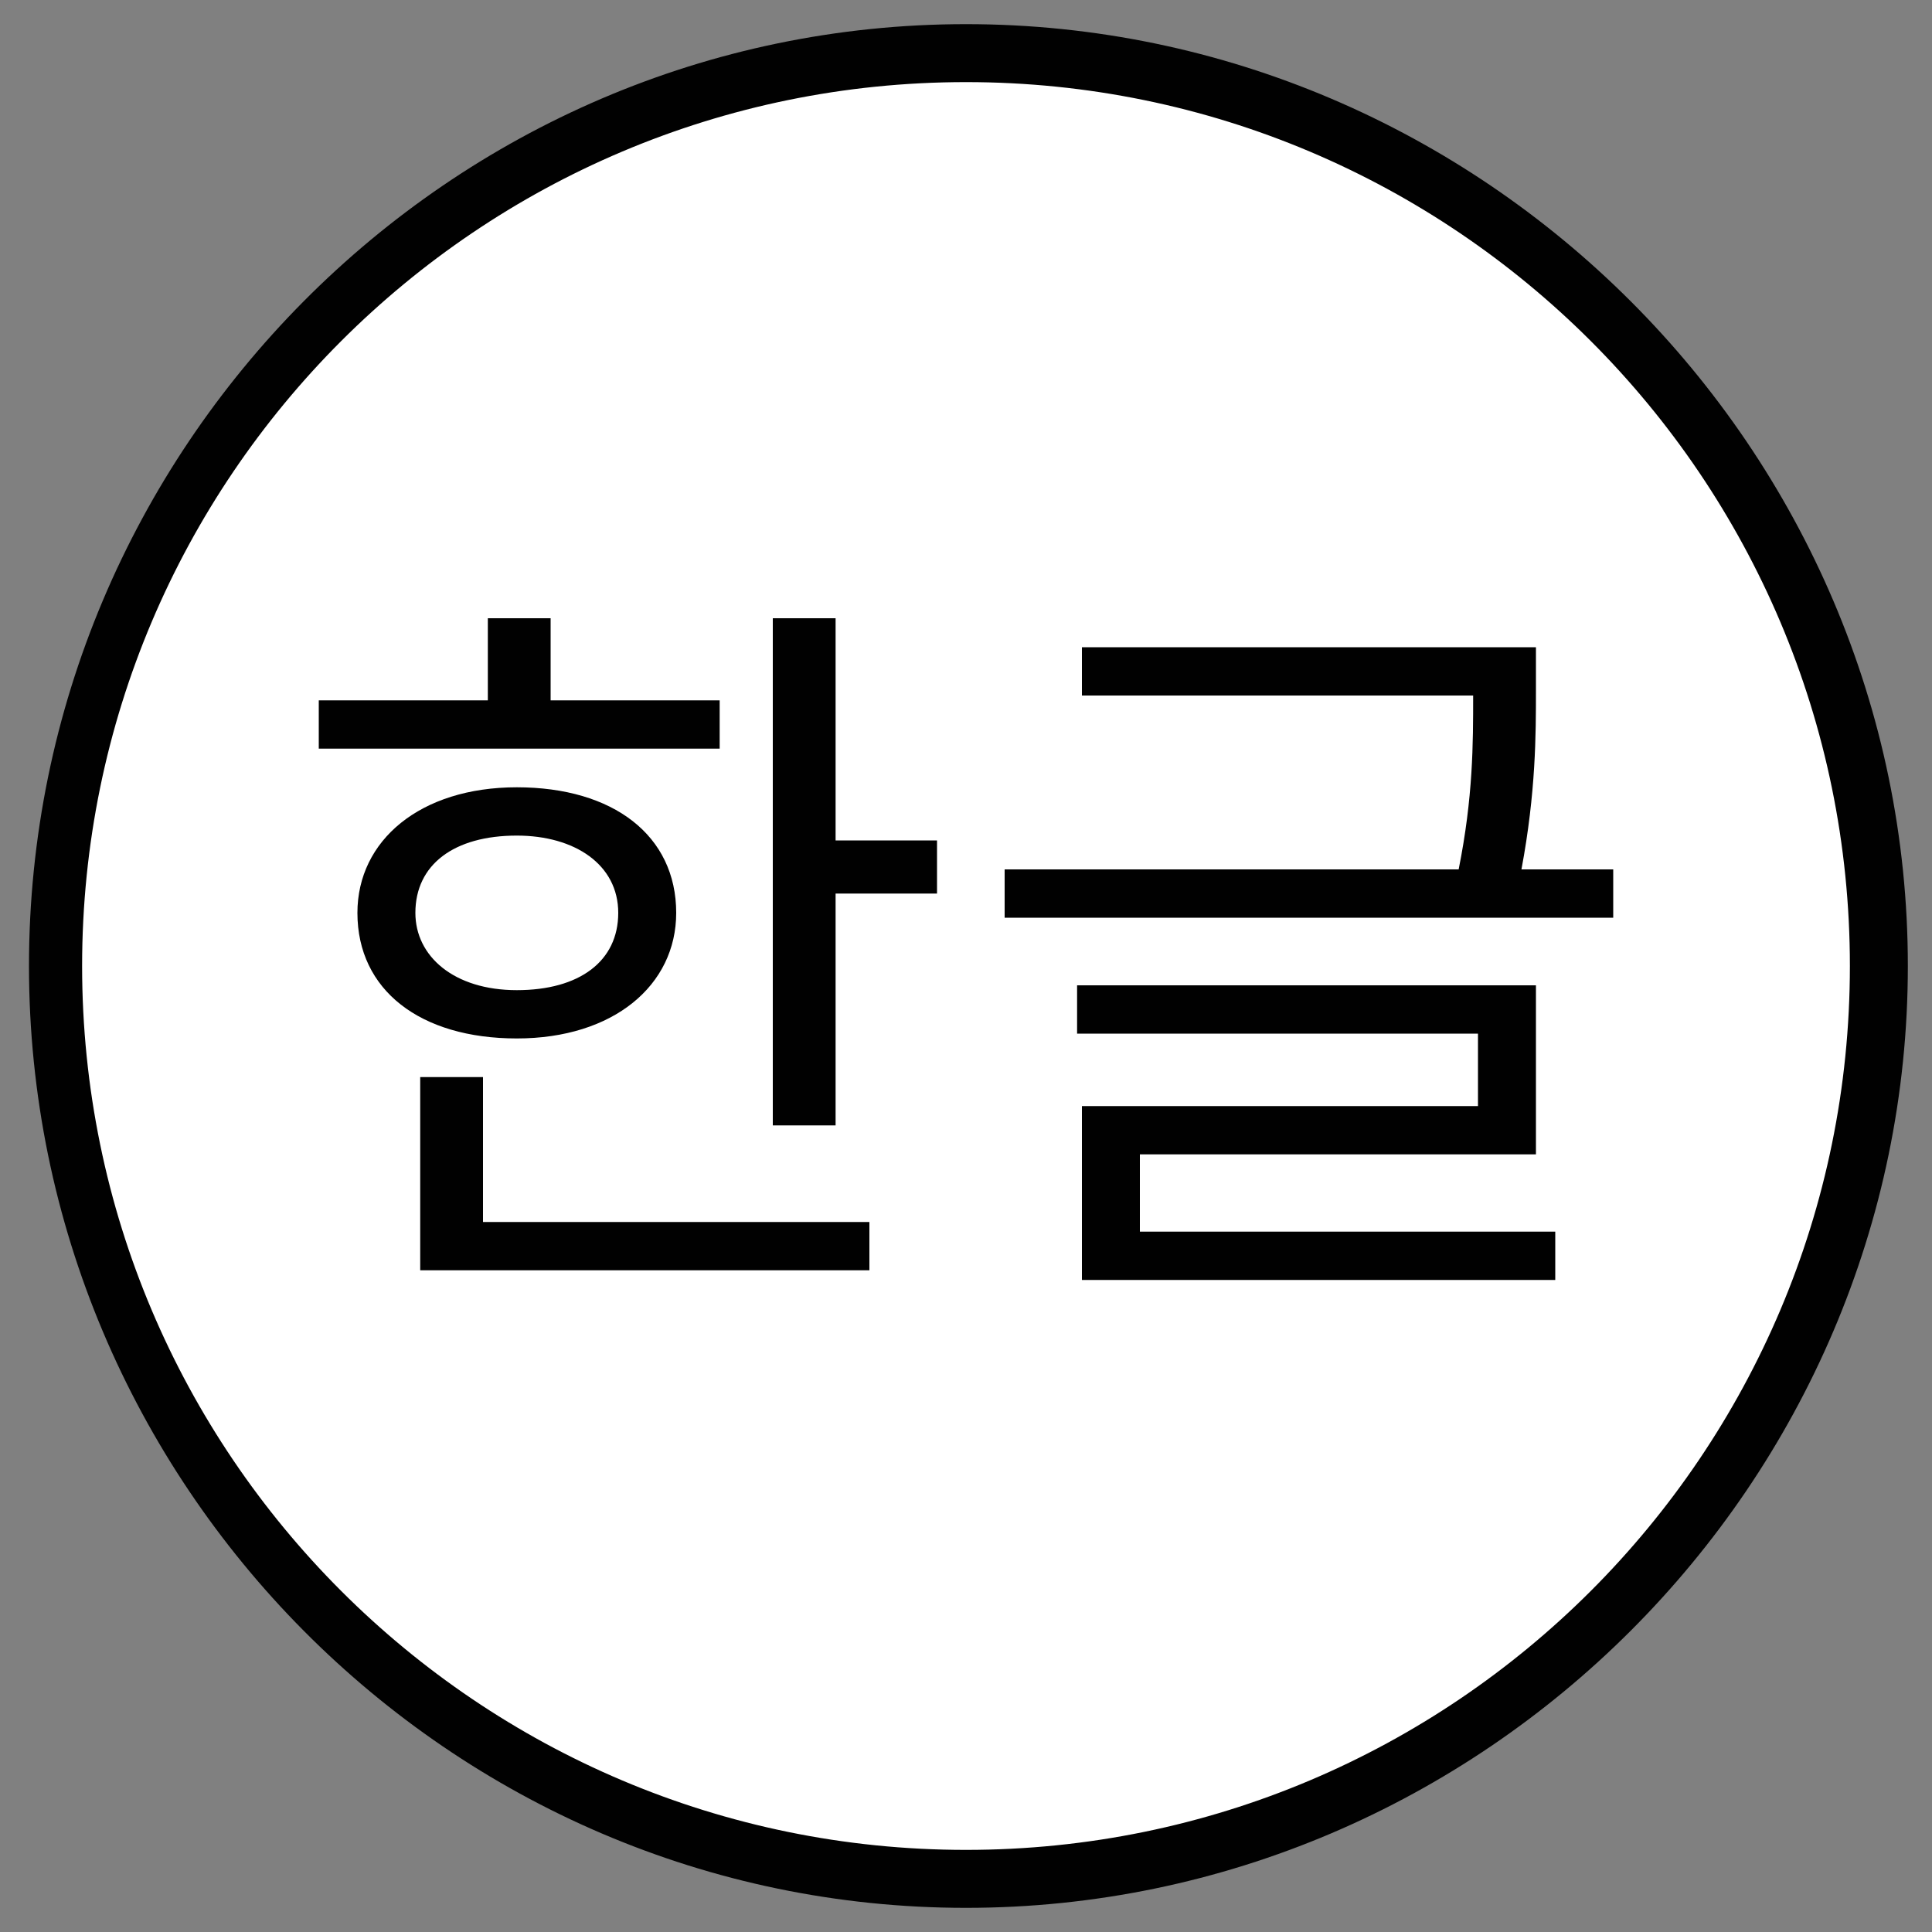
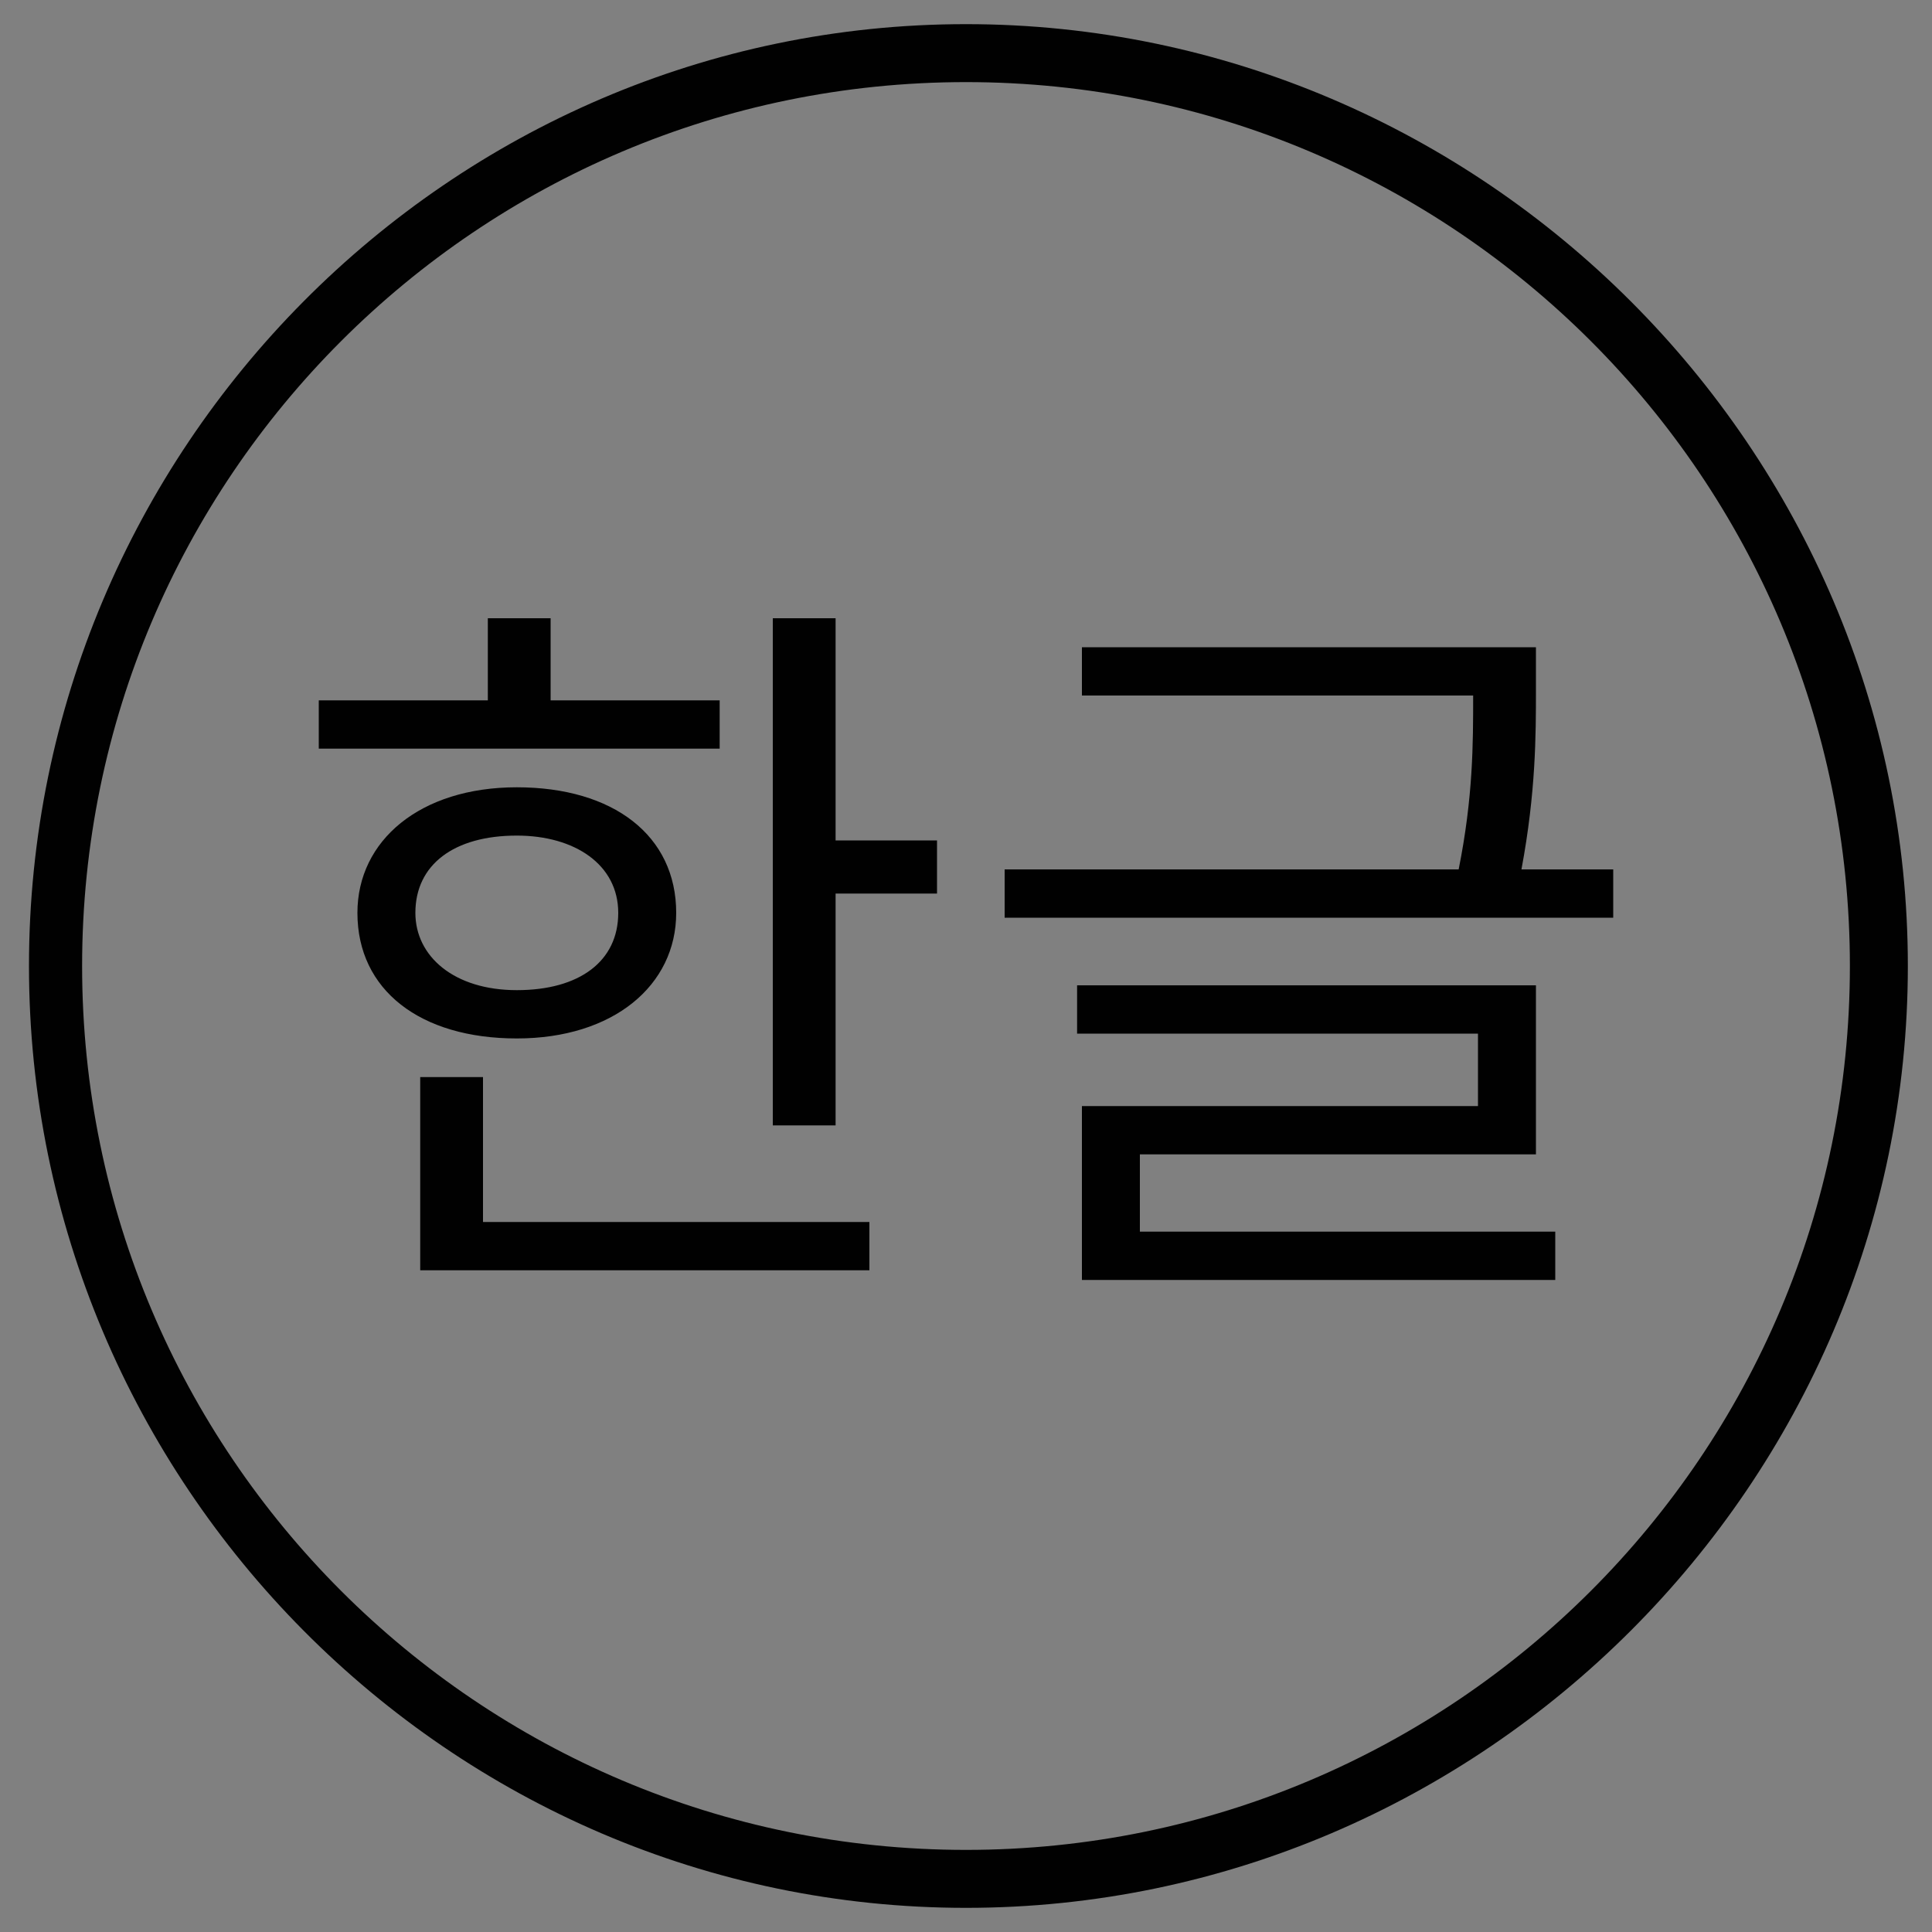
<svg xmlns="http://www.w3.org/2000/svg" version="1.1" id="Layer_1" x="0px" y="0px" viewBox="0 0 40 40" style="enable-background:new 0 0 40 40;" xml:space="preserve">
  <rect x="0" y="0" width="40" height="40" fill="#808080" stroke="none" />
  <style type="text/css">
	.st0{fill:#FFFFFF;}
	.st1{fill:#010101;}
</style>
  <g>
-     <circle class="st0" cx="20" cy="20" r="18.9" />
    <path class="st1" d="M20,39.5C9.3,39.5,0.6,30.7,0.6,20S9.3,0.5,20,0.5S39.5,9.3,39.5,20S30.7,39.5,20,39.5z M20,1.7   C9.9,1.7,1.7,9.9,1.7,20S9.9,38.3,20,38.3S38.3,30.1,38.3,20S30.1,1.7,20,1.7z" />
  </g>
  <g>
    <path class="st1" d="M14.8,15.5H6.6v-1h3.5v-1.7h1.3v1.7h3.5V15.5z M10.7,21.5c-2,0-3.3-1-3.3-2.6c0-1.5,1.3-2.6,3.3-2.6   s3.3,1,3.3,2.6C14,20.4,12.7,21.5,10.7,21.5z M10.7,20.5c1.3,0,2.1-0.6,2.1-1.6c0-1-0.9-1.6-2.1-1.6c-1.3,0-2.1,0.6-2.1,1.6   C8.6,19.8,9.4,20.5,10.7,20.5z M10,25.3h8v1H8.7v-4H10V25.3z M19.4,17.4v1.1h-2.1v4.8h-1.3V12.8h1.3v4.6H19.4z" />
    <path class="st1" d="M33.4,18v1H20.8v-1h9.4c0.3-1.5,0.3-2.6,0.3-3.6h-8.1v-1h9.4v0.9c0,0.9,0,2.1-0.3,3.7H33.4z M23.6,25.5h8.6v1   h-9.8v-3.6h8.2v-1.5h-8.3v-1h9.5v3.5h-8.2V25.5z" />
  </g>
</svg>